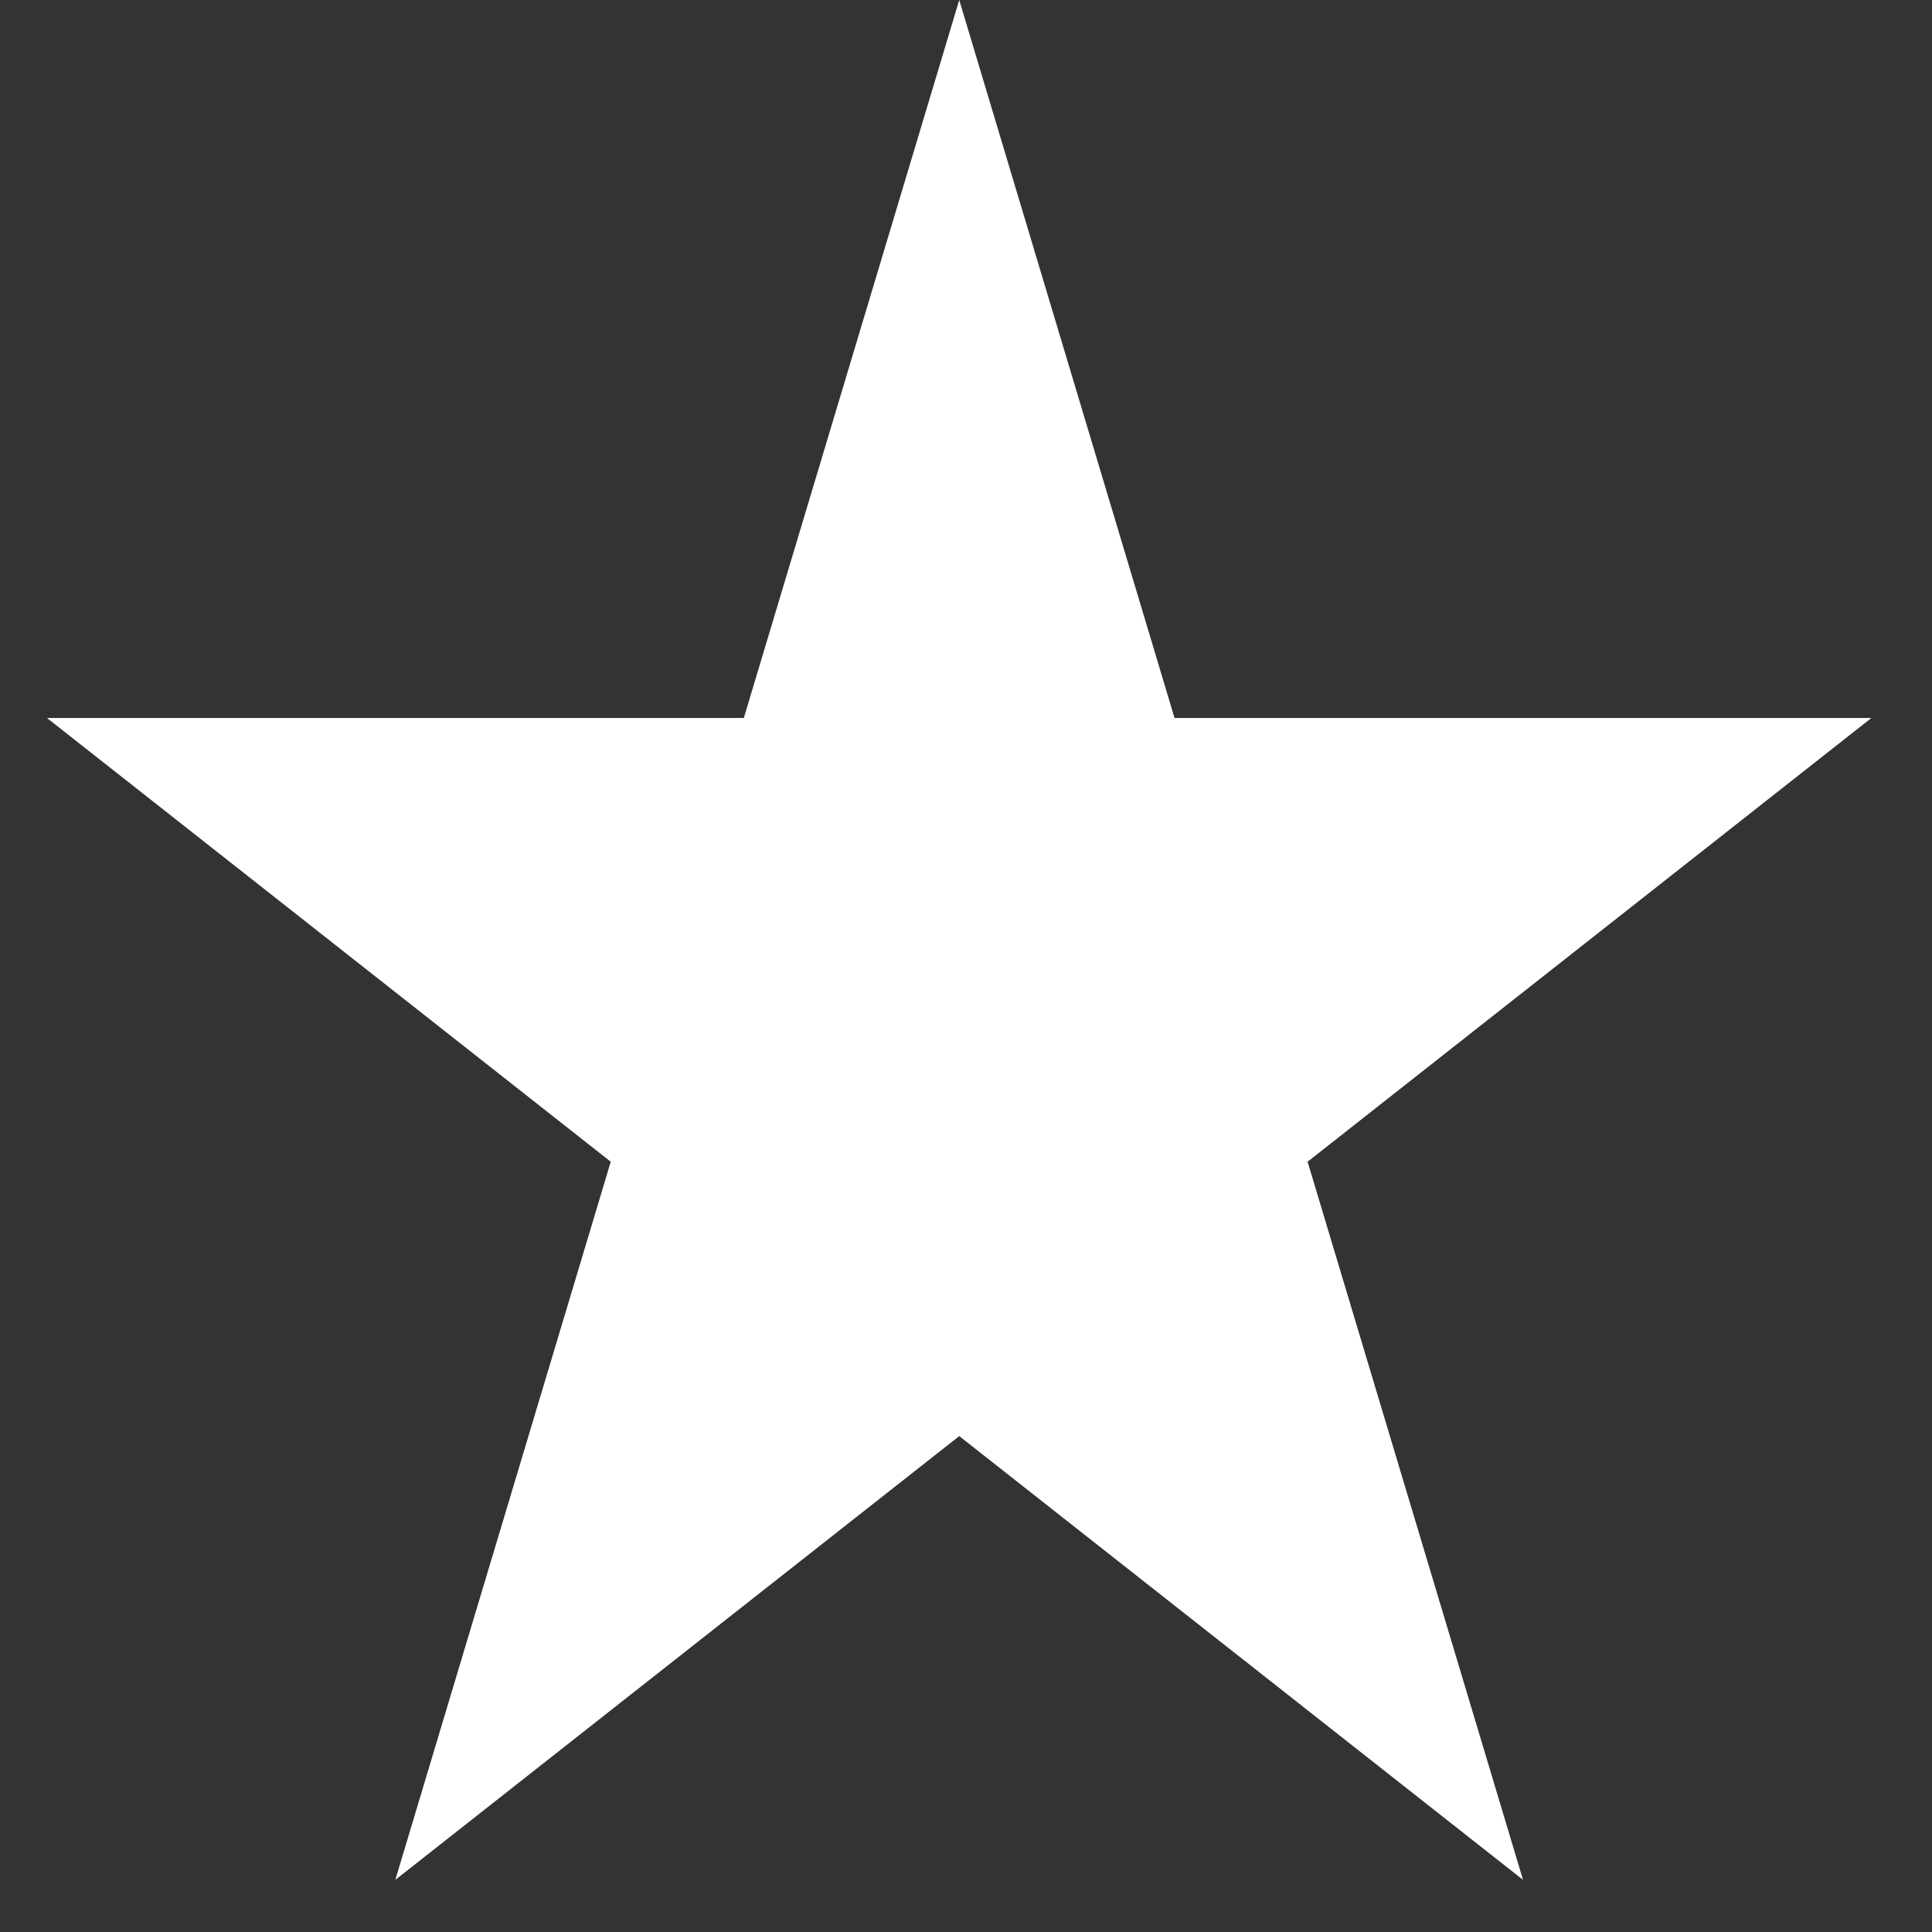
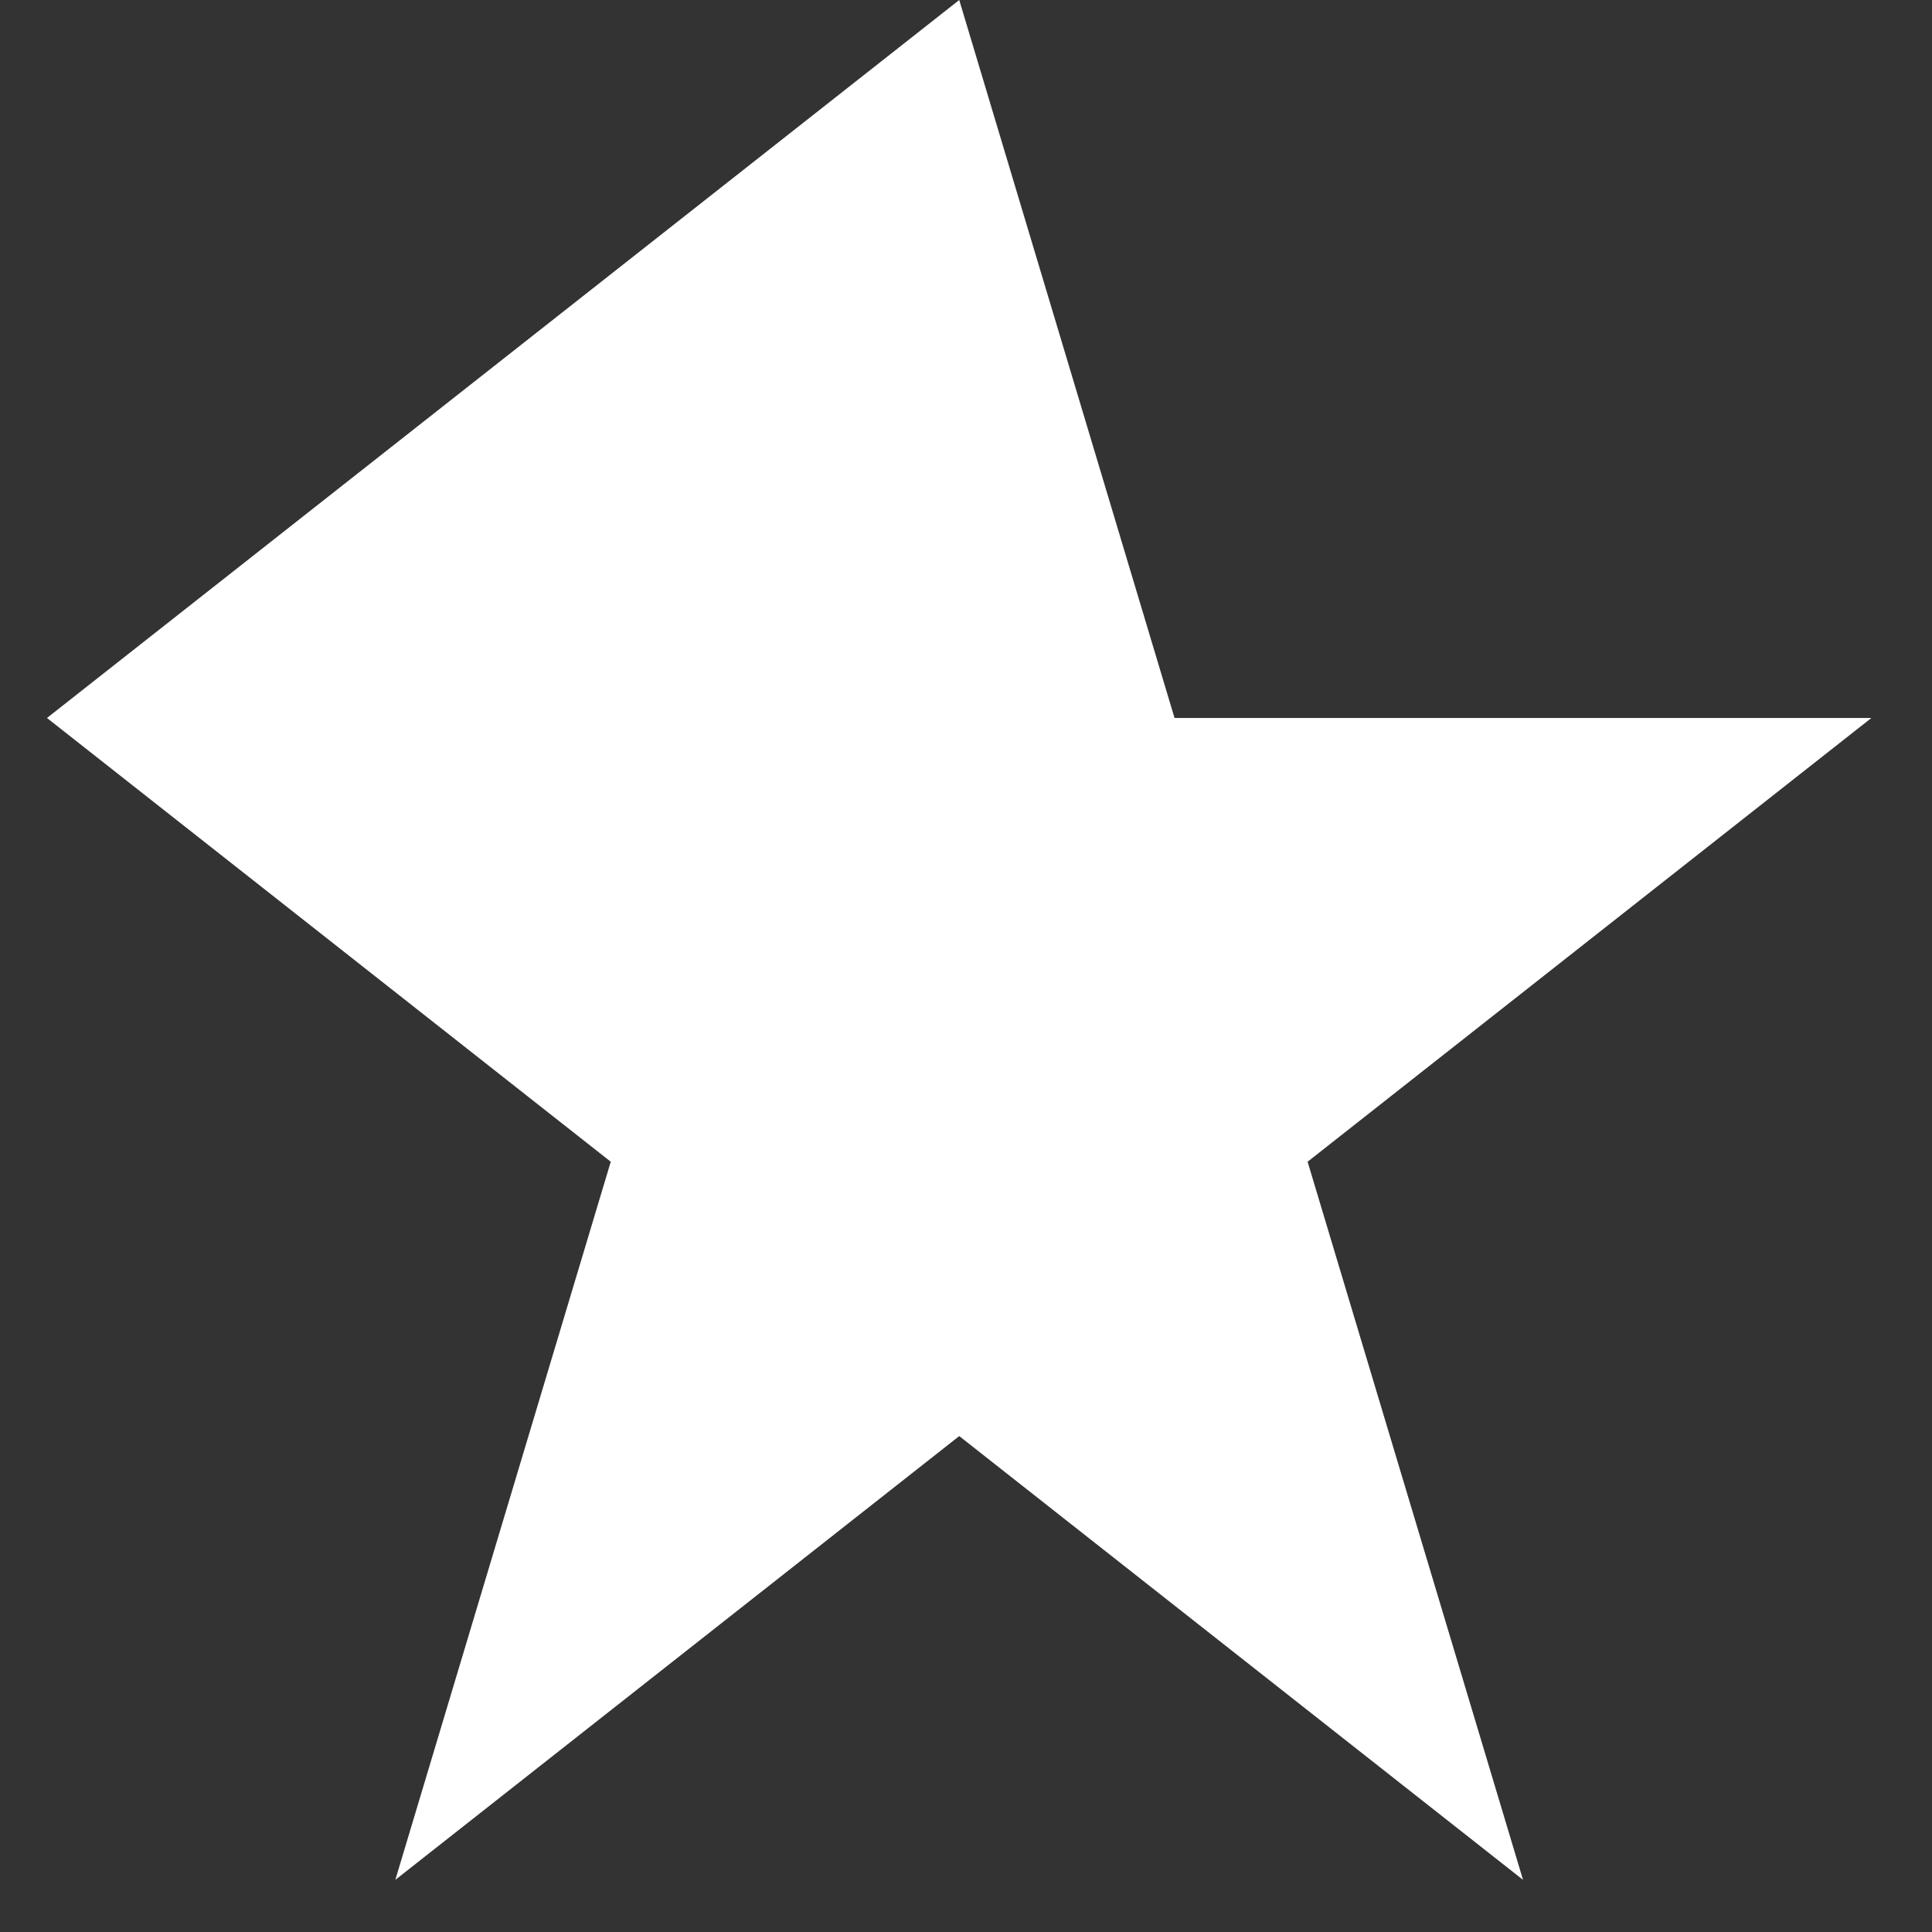
<svg xmlns="http://www.w3.org/2000/svg" fill="none" height="100%" overflow="visible" preserveAspectRatio="none" style="display: block;" viewBox="0 0 16 16" width="100%">
  <rect x="0" y="0" width="16" height="16" fill="#333333" stroke="none" />
-   <path d="M7.944 0L9.727 5.946H15.498L10.829 9.621L12.613 15.568L7.944 11.893L3.274 15.568L5.058 9.621L0.389 5.946H6.16L7.944 0Z" fill="white" id="Star 2" />
+   <path d="M7.944 0L9.727 5.946H15.498L10.829 9.621L12.613 15.568L7.944 11.893L3.274 15.568L5.058 9.621L0.389 5.946L7.944 0Z" fill="white" id="Star 2" />
</svg>